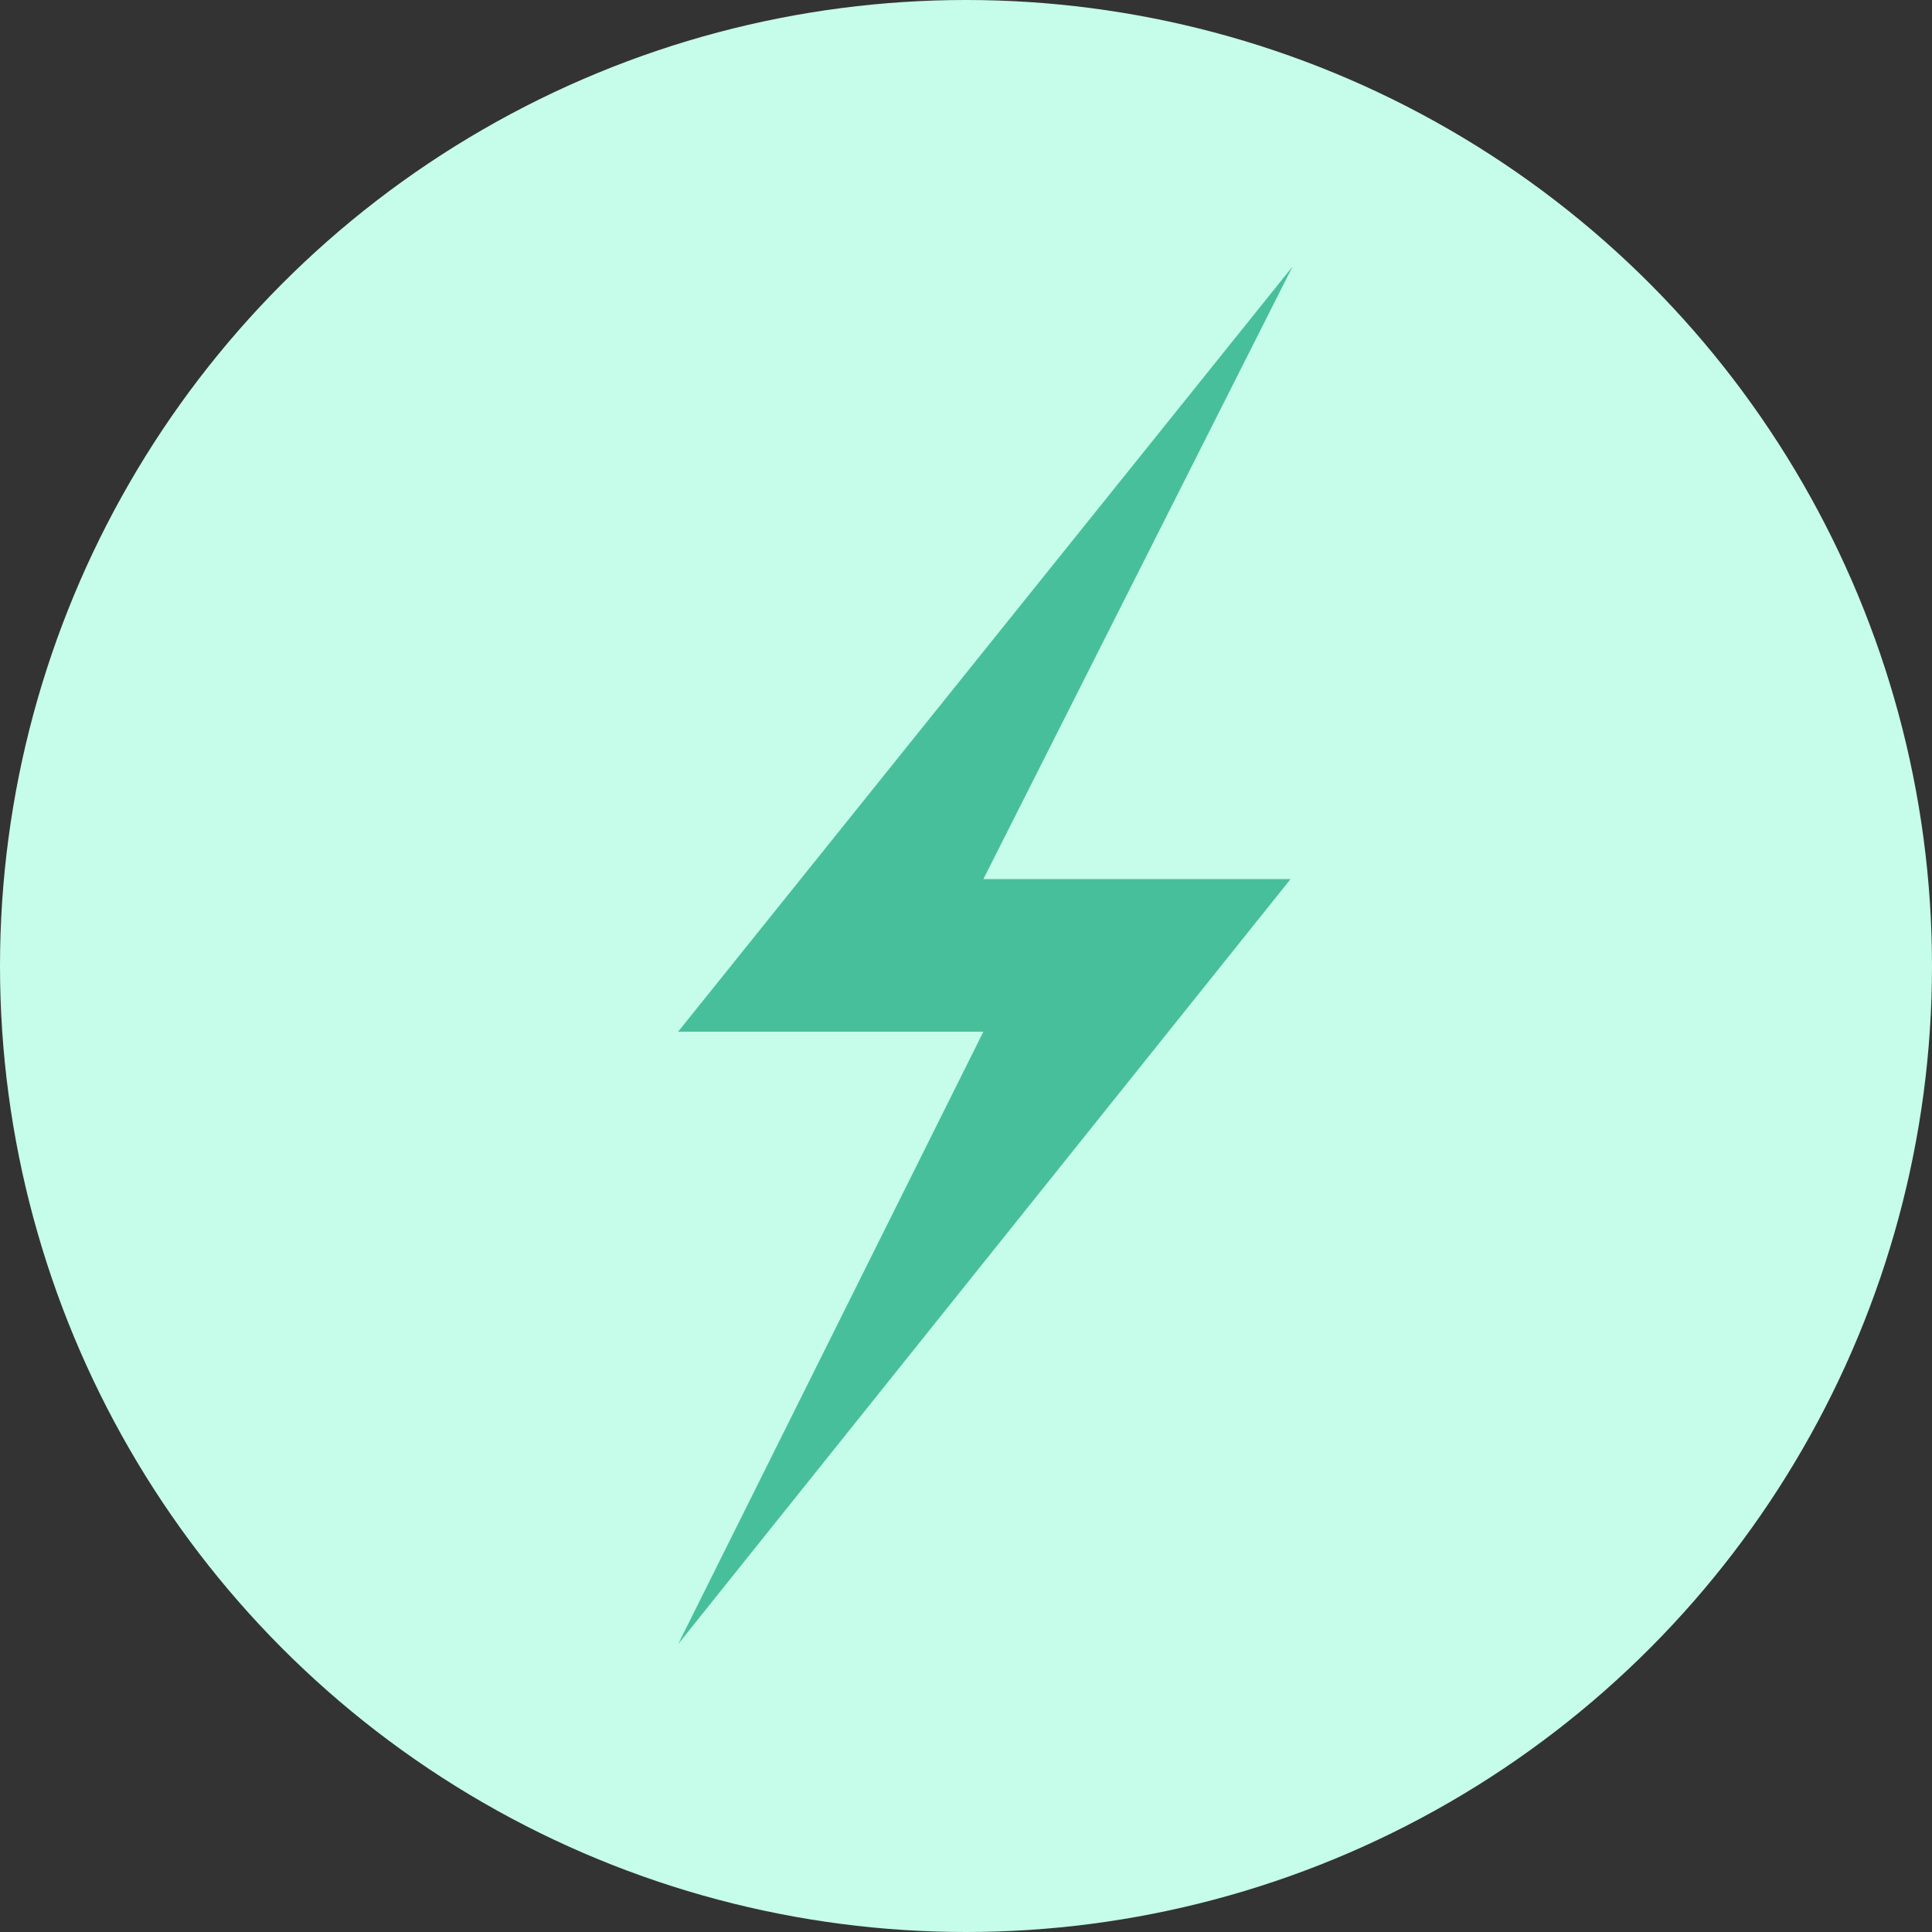
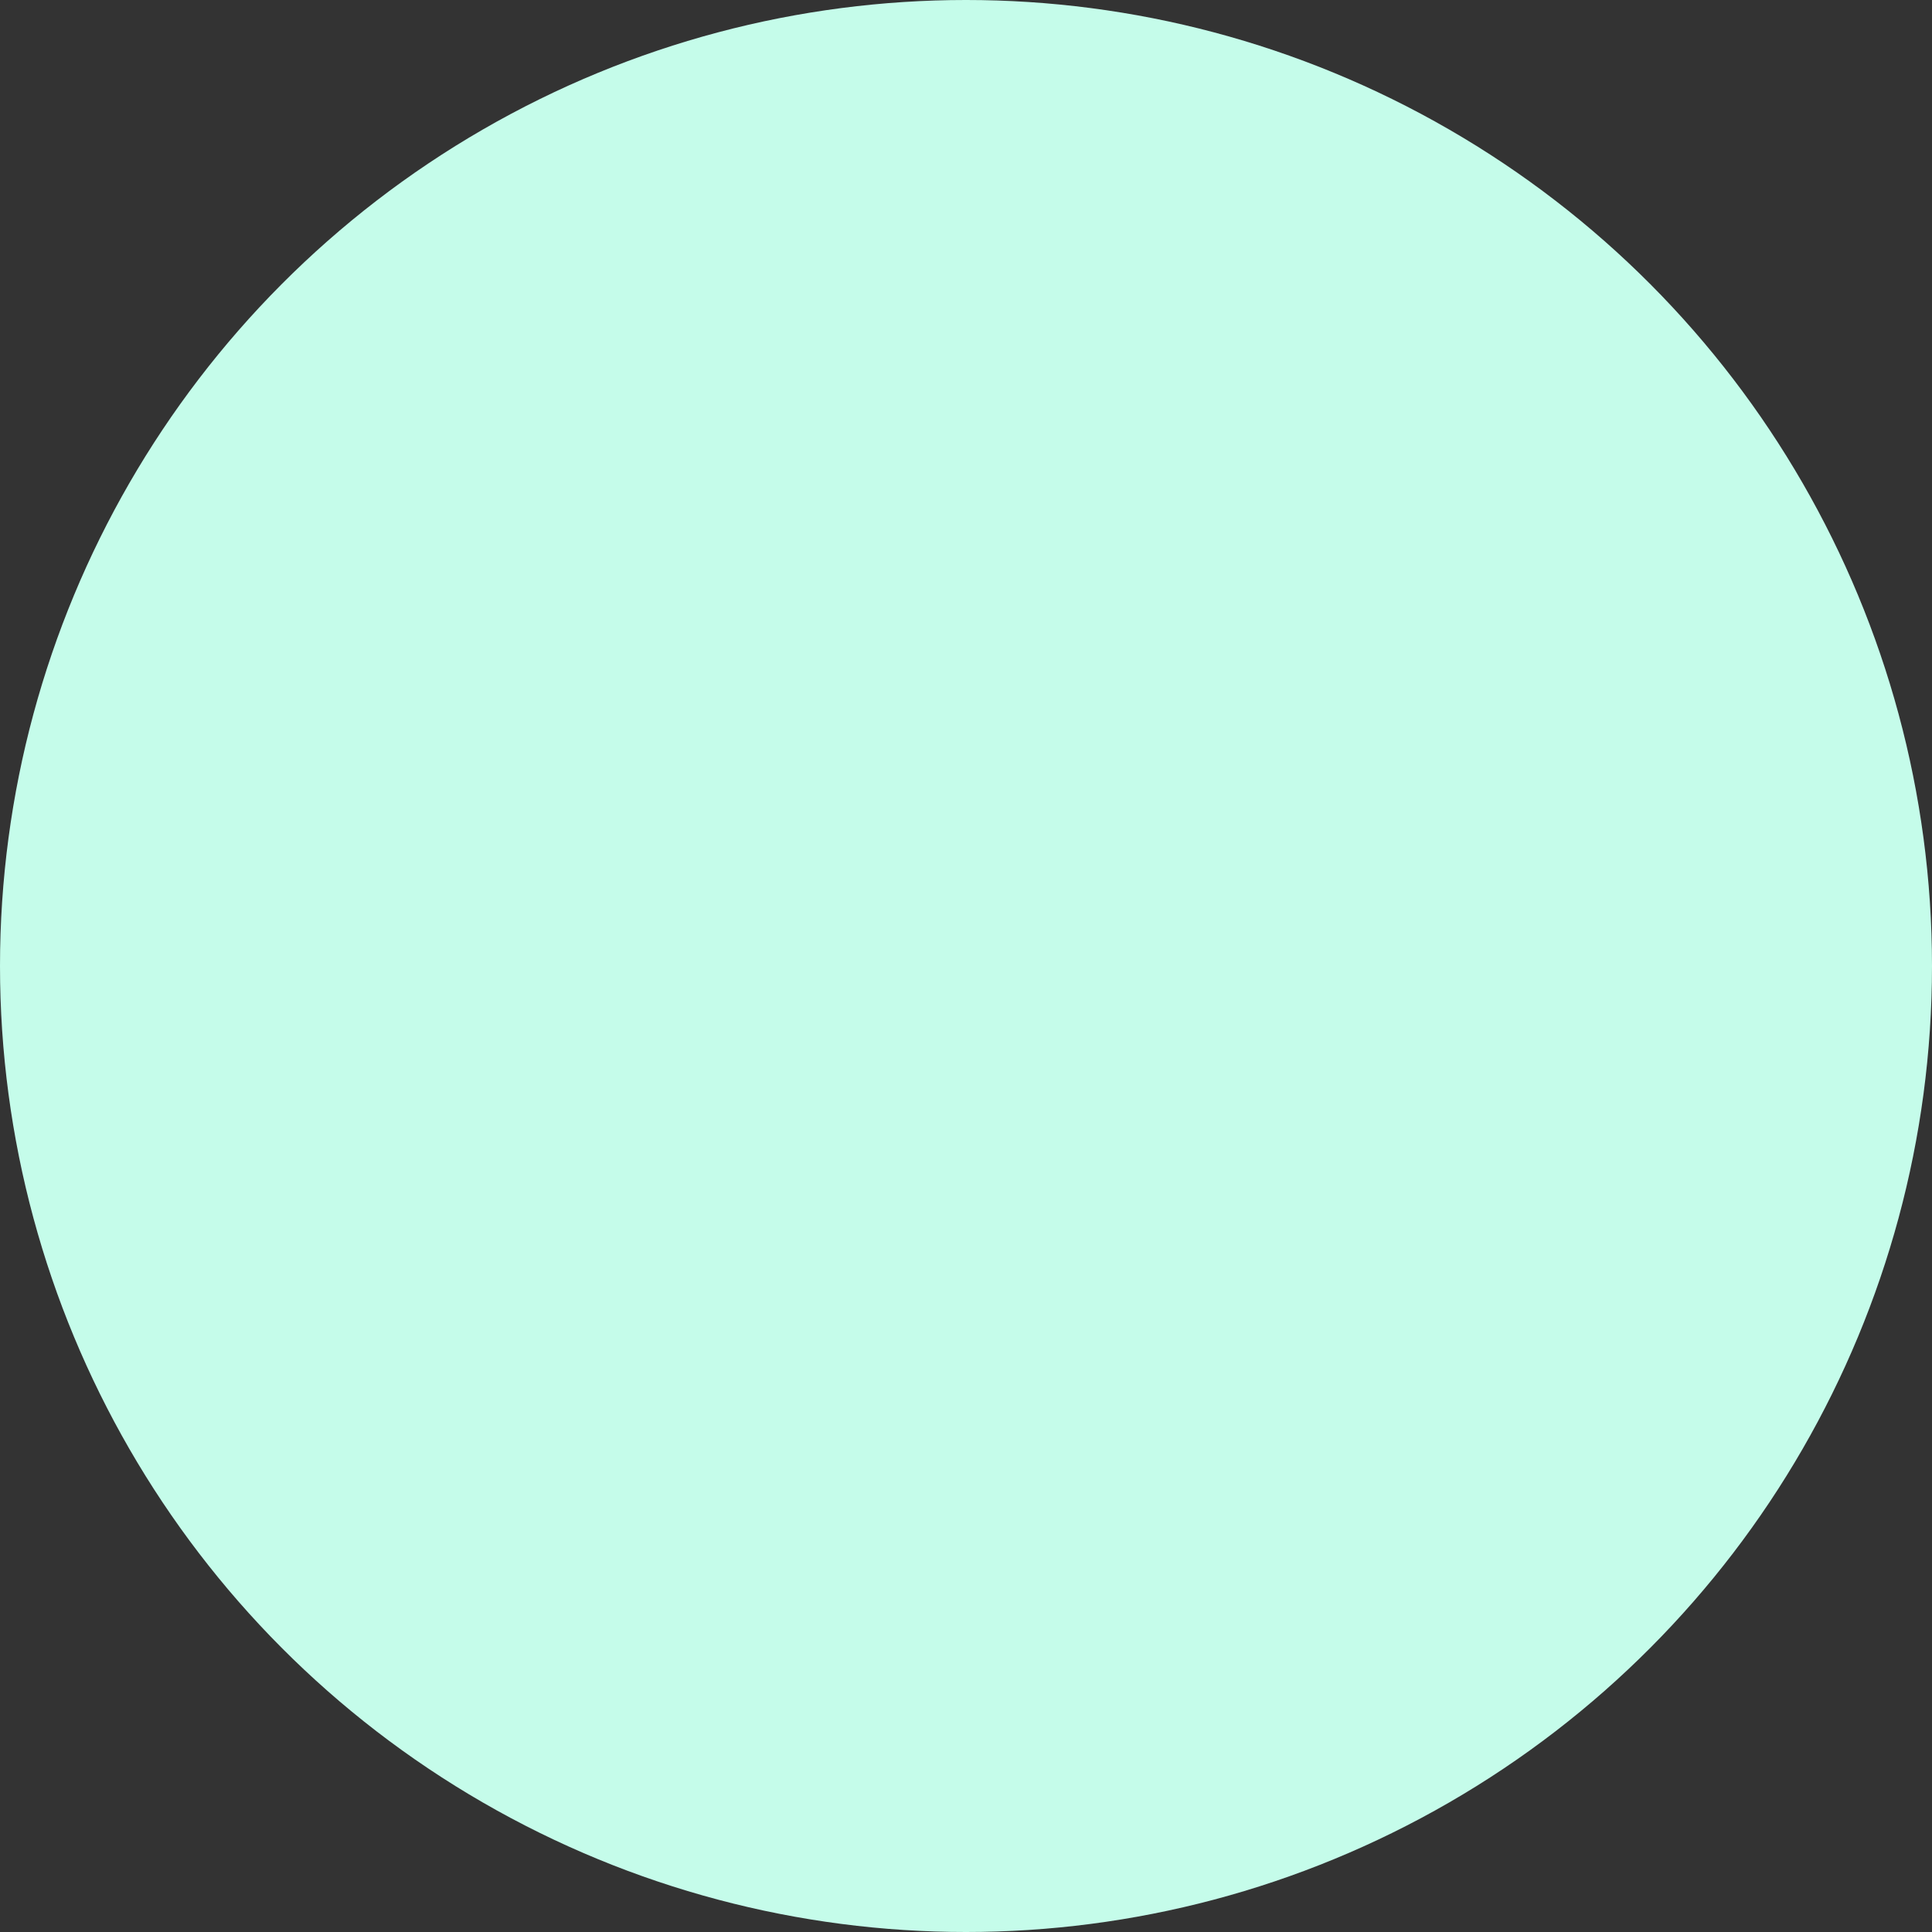
<svg xmlns="http://www.w3.org/2000/svg" width="100" height="100" viewBox="0 0 100 100">
  <rect x="0" y="0" width="100" height="100" fill="#333333" stroke="none" />
  <circle cx="50" cy="50" r="50" fill="#C5FCEA" />
-   <path fill="#48BF9B" d="M35.1 53.4h15.8L35.1 85.1l31.7-39.6H50.9l16-31.7-31.8 39.6z" />
</svg>